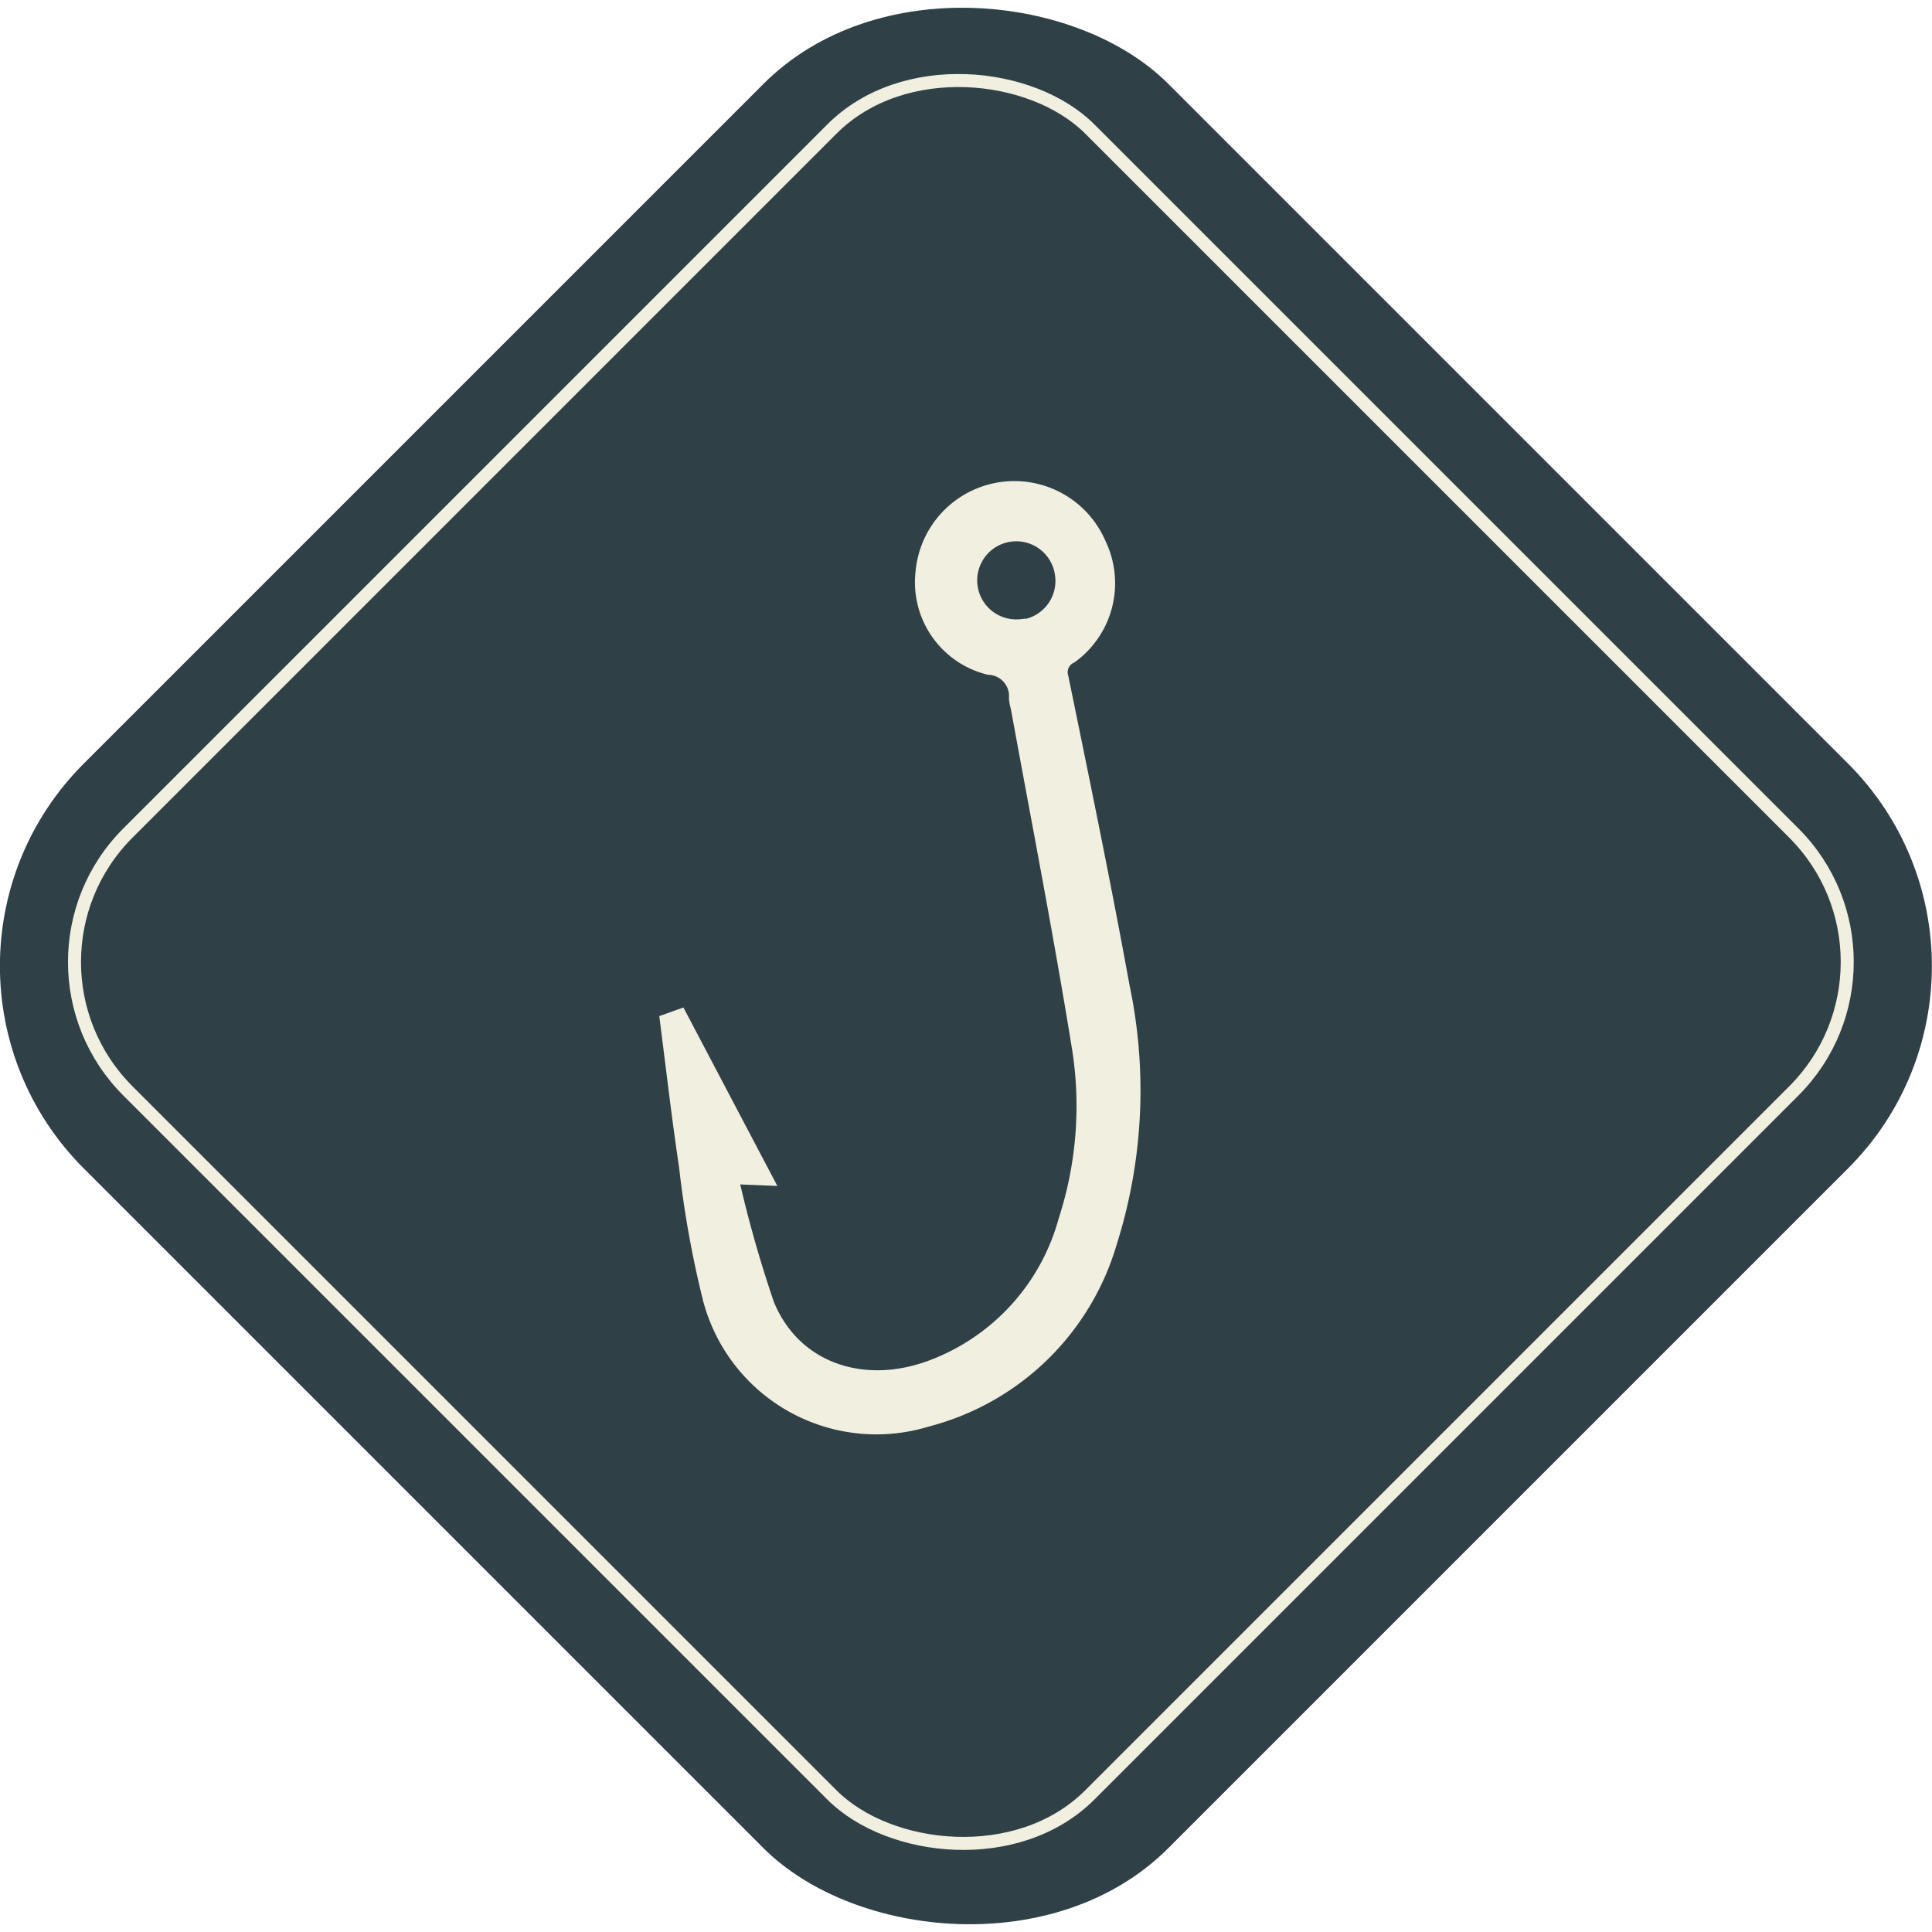
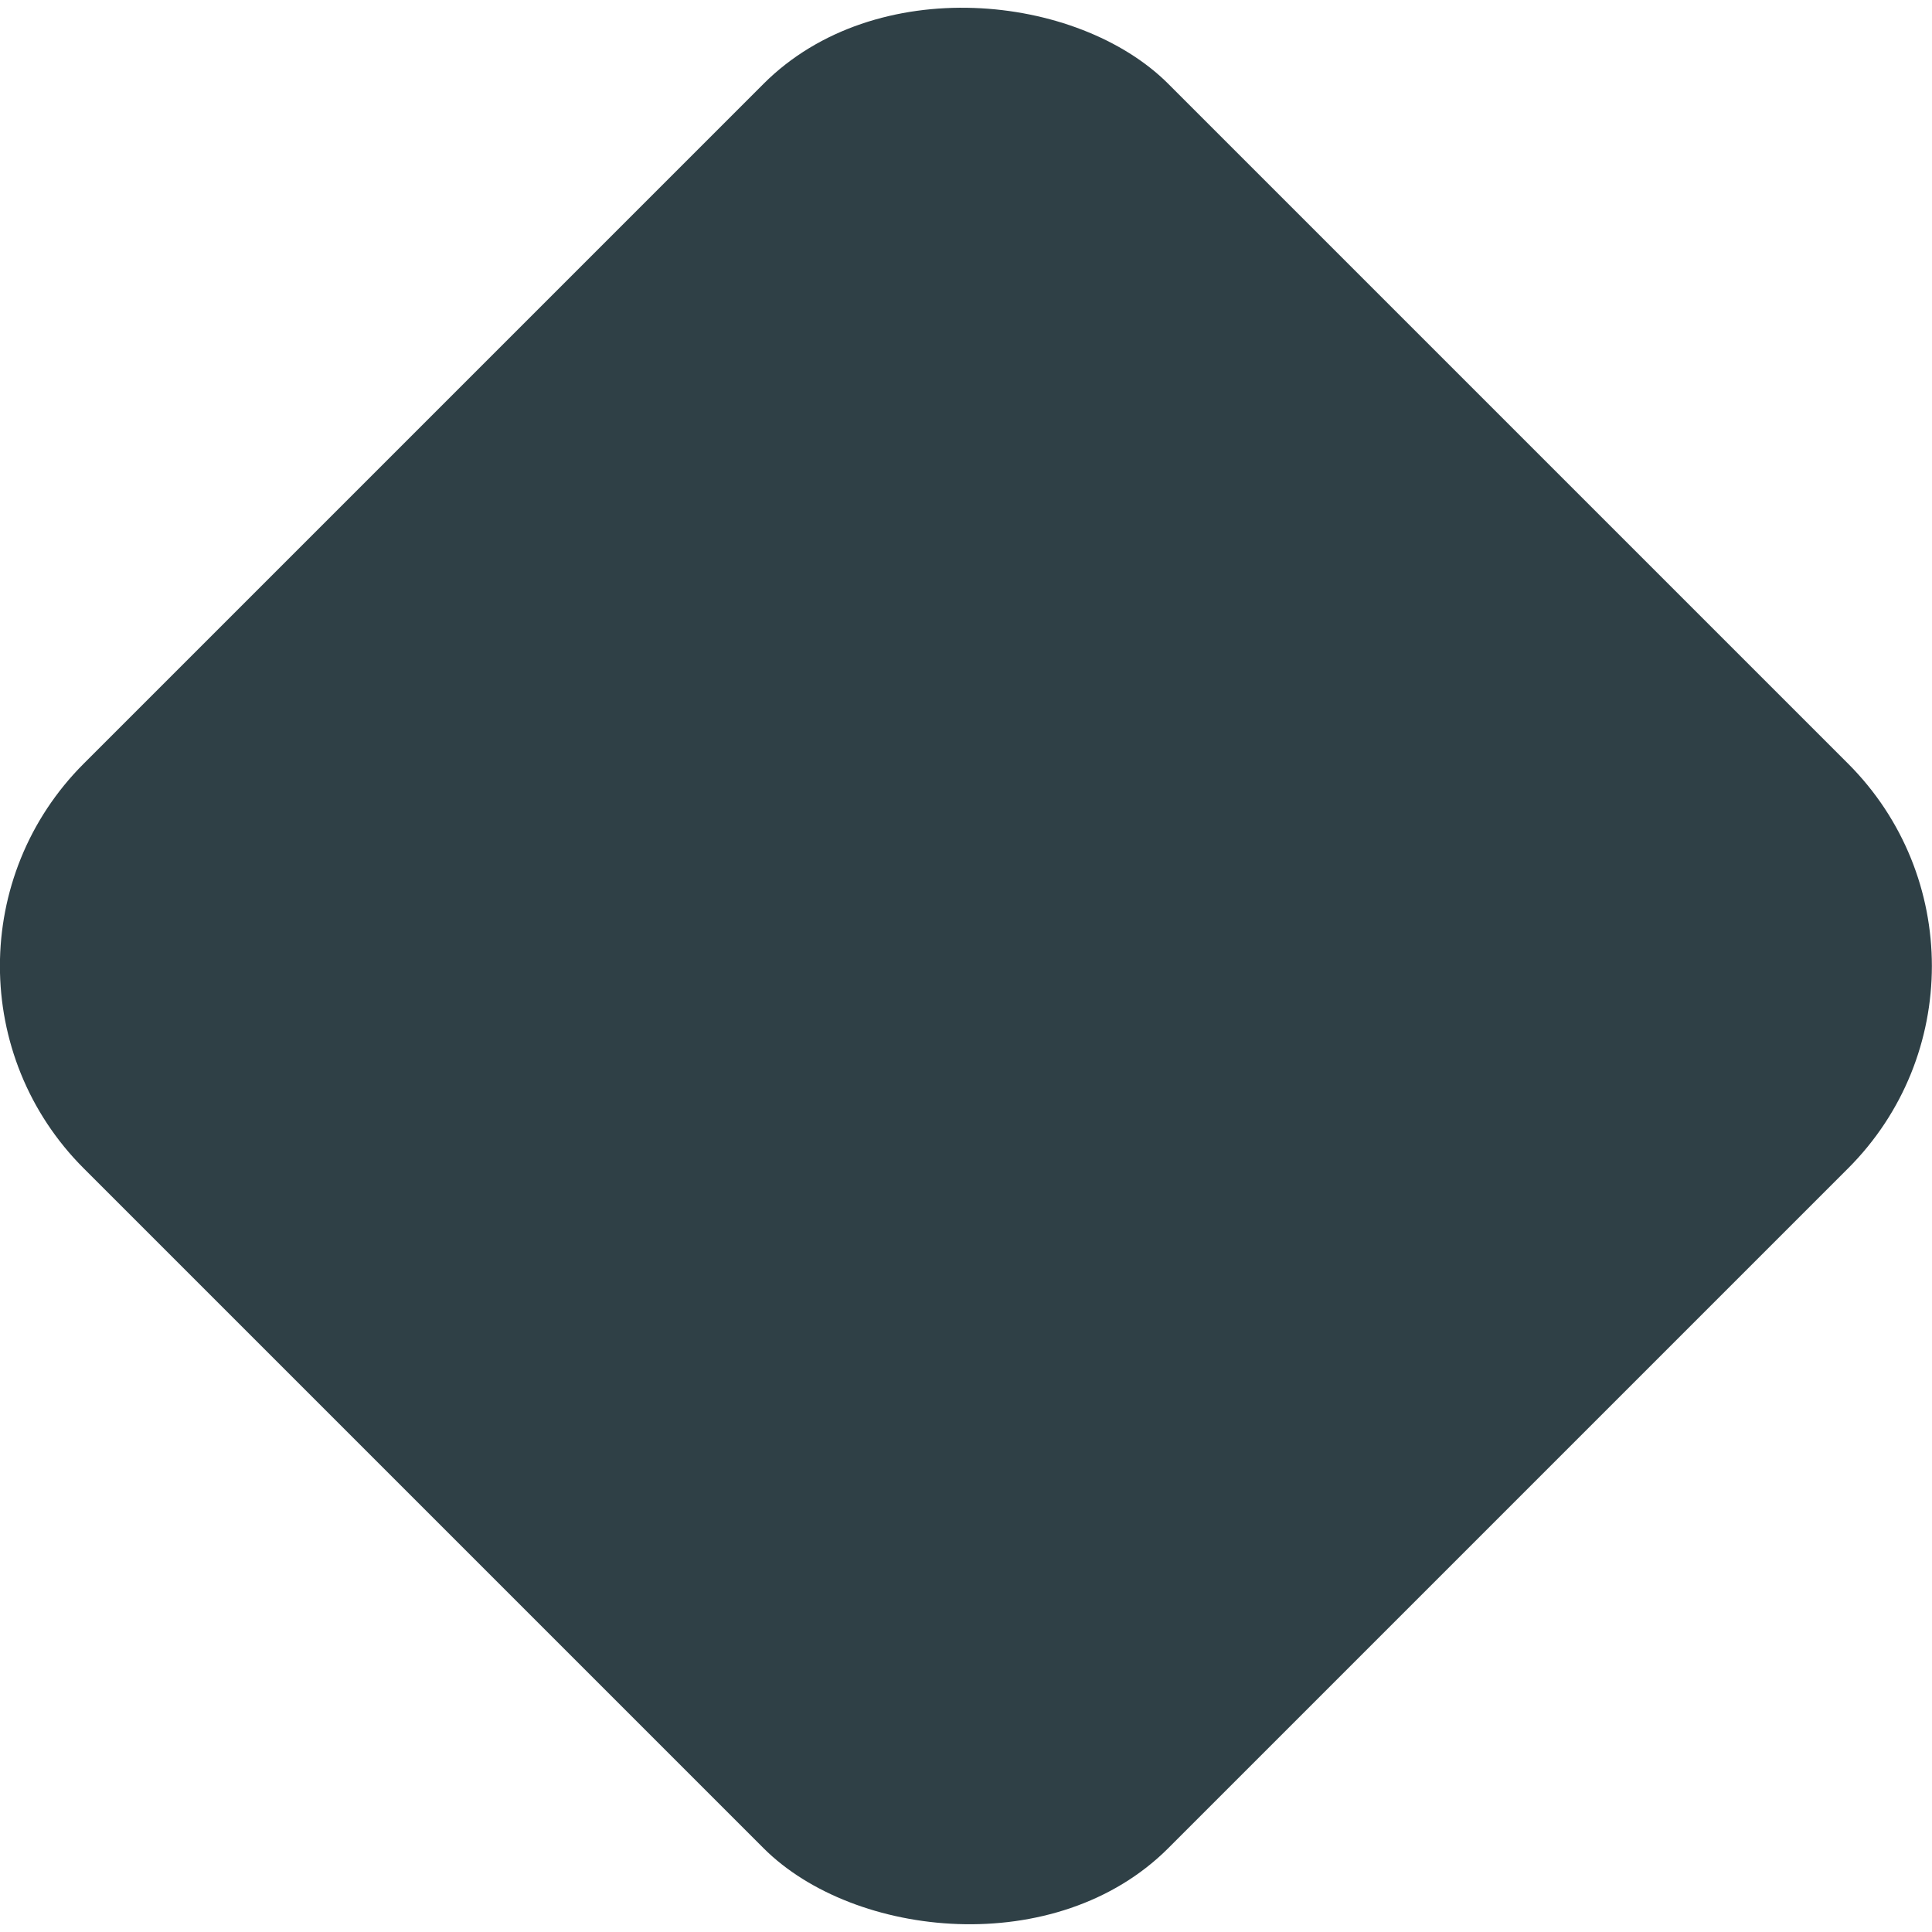
<svg xmlns="http://www.w3.org/2000/svg" viewBox="0 0 74.18 74.18">
  <defs>
    <style>.cls-1,.cls-4{fill:none;}.cls-2{fill:#f1efe0;}.cls-3{fill:#2f4046;}.cls-4,.cls-5{stroke:#f1efe0;stroke-miterlimit:10;}.cls-4{stroke-width:0.5px;}.cls-5{fill:url(#Unnamed_Pattern_2);}</style>
    <pattern id="Unnamed_Pattern_2" data-name="Unnamed Pattern 2" width="614.93" height="785.88" patternTransform="translate(0.99)" patternUnits="userSpaceOnUse" viewBox="0 0 614.92 785.88">
      <rect class="cls-1" width="614.93" height="785.88" />
-       <rect class="cls-2" width="614.93" height="785.88" />
    </pattern>
  </defs>
  <g id="Layer_2" data-name="Layer 2">
    <g id="Layer_1-2" data-name="Layer 1">
      <rect class="cls-3" x="7.64" y="7.64" width="58.89" height="58.89" rx="10.99" transform="translate(-15.36 37.09) rotate(-45)" />
-       <rect class="cls-4" x="10.78" y="10.83" width="52.23" height="52.23" rx="7" transform="translate(-15.32 36.9) rotate(-45)" />
-       <path class="cls-5" d="M42,21a3.31,3.31,0,0,0-6.35,1A3.15,3.15,0,0,0,38,25.41a1.32,1.32,0,0,1,1.24,1.4,1.59,1.59,0,0,0,.06.3c.79,4.32,1.63,8.63,2.34,13a14.46,14.46,0,0,1-.51,6.81,8.6,8.6,0,0,1-5.35,5.81c-2.76,1-5.5,0-6.54-2.58a47.64,47.64,0,0,1-1.45-5.2L29,45,26,39.3l-.14.05c.23,1.8.44,3.61.71,5.41a38.83,38.83,0,0,0,.91,5.06,6.38,6.38,0,0,0,8.05,4.47,9.68,9.68,0,0,0,6.87-6.66,19.12,19.12,0,0,0,.48-9.7c-.73-4-1.54-7.92-2.35-11.87A.9.9,0,0,1,41,25,3.24,3.24,0,0,0,42,21Zm-2.75,3.27A2,2,0,1,1,41,22,2,2,0,0,1,39.28,24.29Z" />
    </g>
  </g>
</svg>